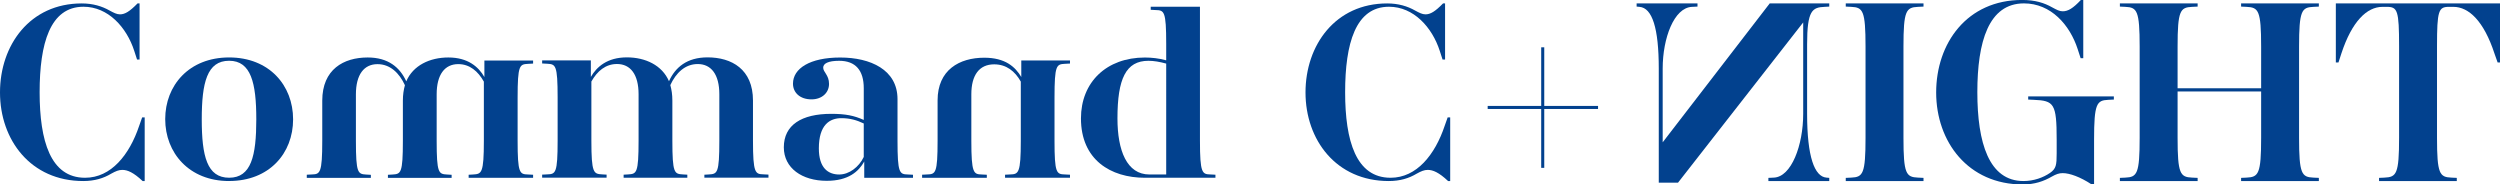
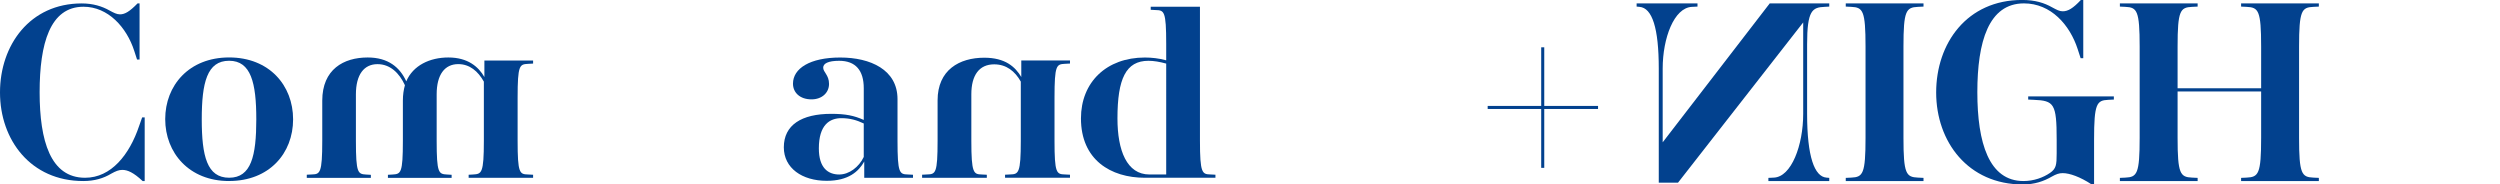
<svg xmlns="http://www.w3.org/2000/svg" viewBox="0 0 663.67 48.97">
  <g fill="#02418e">
    <path d="m440.35 48.48v-30.29c0-10.77-1.75-16.09-5.11-16.37l-.77-.07v-.84s16.16 0 16.16 0v.84s-1.47.07-1.47.07c-4.76.21-7.77 8.32-7.77 16.37v19.59s28.41-36.87 28.41-36.87h15.81s0 .84 0 .84l-1.26.07c-3.22.14-4.62.91-4.62 9.93v18.47c0 11.41 1.96 16.65 5.11 16.93l.77.07v.84s-16.16 0-16.16 0v-.84s1.47-.07 1.47-.07c4.62-.21 7.77-8.53 7.77-16.93v-24.27s-33.23 42.54-33.23 42.54h-5.11z" />
    <path d="m489.99 48.06v-.84l1.47-.07c3.08-.14 3.78-.98 3.78-10.56v-24.21c0-9.58-.7-10.42-3.78-10.56l-1.47-.07v-.84h20.64v.84l-1.47.07c-3.15.14-3.85.98-3.85 10.56v24.21c0 9.58.7 10.42 3.85 10.56l1.47.07v.84z" />
    <path d="m555.28 48.97c-3.08-2.03-5.88-3.01-7.7-3.01-.98 0-1.75.28-2.87.91-2.17 1.26-4.62 2.1-7.7 2.1-14.55 0-23.02-11.33-23.02-24.42s8.19-24.56 22.81-24.56c3.43 0 5.88.77 7.98 1.96 1.19.63 1.89 1.05 2.8 1.05 1.4 0 2.73-.77 4.83-3.01h.63v15.46h-.7l-.77-2.38c-2.1-6.5-7.14-12.17-14.27-12.17-9.38 0-12.38 10.15-12.38 23.58s3.08 23.58 12.24 23.58c2.73 0 5.25-.91 7.07-2.17 1.61-1.12 1.75-2.1 1.75-5.18v-3.64c0-9.59-.7-10.35-6.09-10.57l-1.47-.07v-.84h22.74v.84l-1.47.07c-3.08.14-3.78.98-3.78 10.57v11.89h-.63z" />
    <path d="m594.94 48.06v-.84l1.47-.07c3.15-.14 3.85-.98 3.85-10.56v-12.31h-22.18v12.31c0 9.58.7 10.42 3.85 10.56l1.47.07v.84h-20.64v-.84l1.47-.07c3.08-.14 3.78-.98 3.78-10.56v-24.21c0-9.58-.7-10.42-3.78-10.56l-1.47-.07v-.84h20.64v.84l-1.47.07c-3.15.14-3.85.98-3.85 10.56v11.05h22.18v-11.05c0-9.58-.7-10.42-3.85-10.56l-1.47-.07v-.84h20.64v.84l-1.47.07c-3.08.14-3.78.98-3.78 10.56v24.21c0 9.58.7 10.42 3.78 10.56l1.47.07v.84z" />
-     <path d="m631.56 48.06v-.84l1.47-.07c3.15-.14 3.85-.98 3.85-10.56v-24.35c0-9.44-.42-10.42-3.22-10.42h-1.19c-4.13 0-8.11 3.85-10.91 12.38l-.77 2.38h-.7v-15.67h43.58v15.67h-.63l-.84-2.38c-2.8-8.54-6.78-12.38-10.91-12.38h-1.19c-2.73 0-3.15.98-3.15 10.42v24.35c0 9.58.7 10.42 3.78 10.56l1.47.07v.84z" />
    <path d="m37.86 48.06c-2.42-2.29-4.04-2.96-5.39-2.96-.94 0-1.75.34-2.96 1.01-2.02 1.21-4.38 1.95-7.41 1.95-13.95 0-22.1-10.91-22.1-23.51s7.95-23.64 21.69-23.64c2.96 0 5.39.74 7.41 1.89 1.14.61 1.89 1.01 2.76 1.01 1.28 0 2.56-.74 4.65-2.9h.54v14.89h-.67l-.74-2.29c-2.02-6.26-6.94-11.72-13.47-11.72-8.89 0-11.65 9.77-11.65 22.7s2.89 22.7 12.06 22.7c6.94 0 11.79-6.13 14.35-13.74l.81-2.29h.67v16.91h-.54z" />
    <path d="m60.83 48.06c-10.64 0-16.97-7.48-16.97-16.44s6.33-16.37 16.97-16.37 16.98 7.41 16.98 16.43-6.33 16.37-16.98 16.37zm0-31.93c-5.86 0-7.27 5.79-7.27 15.56s1.41 15.49 7.27 15.49 7.21-5.79 7.21-15.49-1.41-15.56-7.21-15.56z" />
    <path d="m81.44 47.19v-.81s1.35-.07 1.35-.07c2.16-.07 2.76-.27 2.76-8.96v-10.64c0-8.29 5.66-11.45 12.06-11.45 5.46 0 8.55 2.63 10.24 6.33 1.82-4.24 6.26-6.33 11.18-6.33 5.19 0 8.01 2.49 9.56 5.19v-4.38s12.93 0 12.93 0v.81s-1.35.07-1.35.07c-2.22.13-2.76.27-2.76 8.96v11.45c0 8.69.54 8.89 2.76 8.96l1.35.07v.81s-17.11 0-17.11 0v-.81s1.21-.07 1.21-.07c2.22-.14 2.83-.27 2.83-8.96v-15.69c-1.55-2.76-3.77-4.65-6.8-4.65-3.57 0-5.73 2.76-5.73 8.02v12.33c0 8.69.54 8.82 2.76 8.96l1.21.07v.81s-16.91 0-16.91 0v-.81s1.21-.07 1.21-.07c2.22-.14 2.76-.27 2.76-8.96v-10.64c0-1.62.2-2.83.54-4.11-1.48-3.23-3.91-5.59-7.28-5.59-3.57 0-5.73 2.76-5.73 8.02v12.33c0 8.69.54 8.82 2.76 8.96l1.21.07v.81s-17.04 0-17.04 0z" />
-     <path d="m186.99 47.19v-.81l1.21-.07c2.22-.14 2.76-.27 2.76-8.96v-12.33c0-5.25-2.16-8.02-5.73-8.02-3.37 0-5.79 2.36-7.28 5.59.34 1.28.54 2.49.54 4.11v10.64c0 8.69.54 8.82 2.76 8.96l1.21.07v.81h-16.91v-.81l1.21-.07c2.22-.14 2.76-.27 2.76-8.96v-12.33c0-5.25-2.16-8.02-5.73-8.02-3.03 0-5.25 1.89-6.8 4.65v15.69c0 8.69.61 8.82 2.83 8.96l1.21.07v.81h-17.11v-.81l1.35-.07c2.22-.07 2.76-.27 2.76-8.96v-11.45c0-8.69-.54-8.82-2.76-8.96l-1.35-.07v-.81h12.93v4.38c1.55-2.69 4.38-5.19 9.56-5.19 4.92 0 9.36 2.09 11.18 6.33 1.68-3.7 4.78-6.33 10.24-6.33 6.4 0 12.06 3.16 12.06 11.45v10.64c0 8.69.61 8.89 2.76 8.96l1.35.07v.81h-17.04z" />
    <path d="m229.43 47.19v-4.31c-1.48 2.63-4.17 5.12-9.97 5.12-6.53 0-11.38-3.37-11.38-8.89 0-5.93 4.71-8.89 12.6-8.89 3.77 0 6.06.47 8.62 1.62v-8.42c0-4.72-2.16-7.28-6.53-7.28-2.96 0-4.24.74-4.24 1.82 0 1.21 1.55 1.95 1.55 4.31s-1.89 4.11-4.65 4.11c-3.1 0-4.92-1.82-4.92-4.17 0-4.04 4.51-6.94 12.53-6.94s15.22 3.23 15.22 11.04v11.05c0 8.69.54 8.89 2.76 8.96l1.35.07v.81h-12.93zm-6.6-.87c2.56 0 5.19-1.95 6.47-4.65v-8.89c-1.82-.87-3.64-1.41-5.93-1.41-3.1 0-5.99 1.75-5.99 8.02 0 5.19 2.43 6.94 5.46 6.94z" />
    <path d="m244.79 47.19v-.81s1.35-.07 1.35-.07c2.22-.07 2.76-.27 2.76-8.96v-10.71c0-8.08 5.79-11.32 12.39-11.32 5.59 0 8.22 2.43 9.83 5.12v-4.38s12.93 0 12.93 0v.81s-1.35.07-1.35.07c-2.22.13-2.76.27-2.76 8.96v11.45c0 8.69.54 8.89 2.76 8.96l1.35.07v.81s-17.24 0-17.24 0v-.81s1.35-.07 1.35-.07c2.22-.07 2.83-.27 2.83-8.96v-15.69c-1.55-2.76-3.84-4.58-7.07-4.58-3.98 0-6.06 2.9-6.06 7.95v12.33c0 8.69.61 8.89 2.76 8.96l1.35.07v.81s-17.18 0-17.18 0z" />
    <path d="m303.93 47.19c-9.09 0-16.97-4.78-16.97-15.76 0-9.63 6.8-16.16 16.97-16.16 1.75 0 3.71.2 5.66.74v-4.38c0-8.69-.54-8.89-2.76-8.96l-1.35-.07v-.81h13.07v35.56c0 8.69.61 8.89 2.76 8.96l1.35.07v.81zm5.66-30.31c-1.75-.47-3.23-.74-4.72-.74-5.99 0-8.22 4.78-8.22 15.29 0 8.55 2.49 14.89 8.49 14.89h4.45z" />
-     <path d="m384.42 48.06c-2.42-2.29-4.04-2.96-5.39-2.96-.94 0-1.75.34-2.96 1.01-2.02 1.21-4.38 1.95-7.41 1.95-13.94 0-22.09-10.91-22.09-23.51s7.95-23.64 21.69-23.64c2.96 0 5.39.74 7.41 1.89 1.14.61 1.89 1.01 2.76 1.01 1.28 0 2.56-.74 4.65-2.9h.54v14.89h-.67l-.74-2.29c-2.02-6.26-6.94-11.72-13.47-11.72-8.89 0-11.65 9.77-11.65 22.7s2.9 22.7 12.06 22.7c6.94 0 11.79-6.13 14.35-13.74l.81-2.29h.67v16.91h-.54z" />
    <path d="m409.14 44.56v-15.63h-14.21v-.81h14.21v-15.56h.81v15.56h14.28v.81h-14.28v15.63z" />
  </g>
</svg>